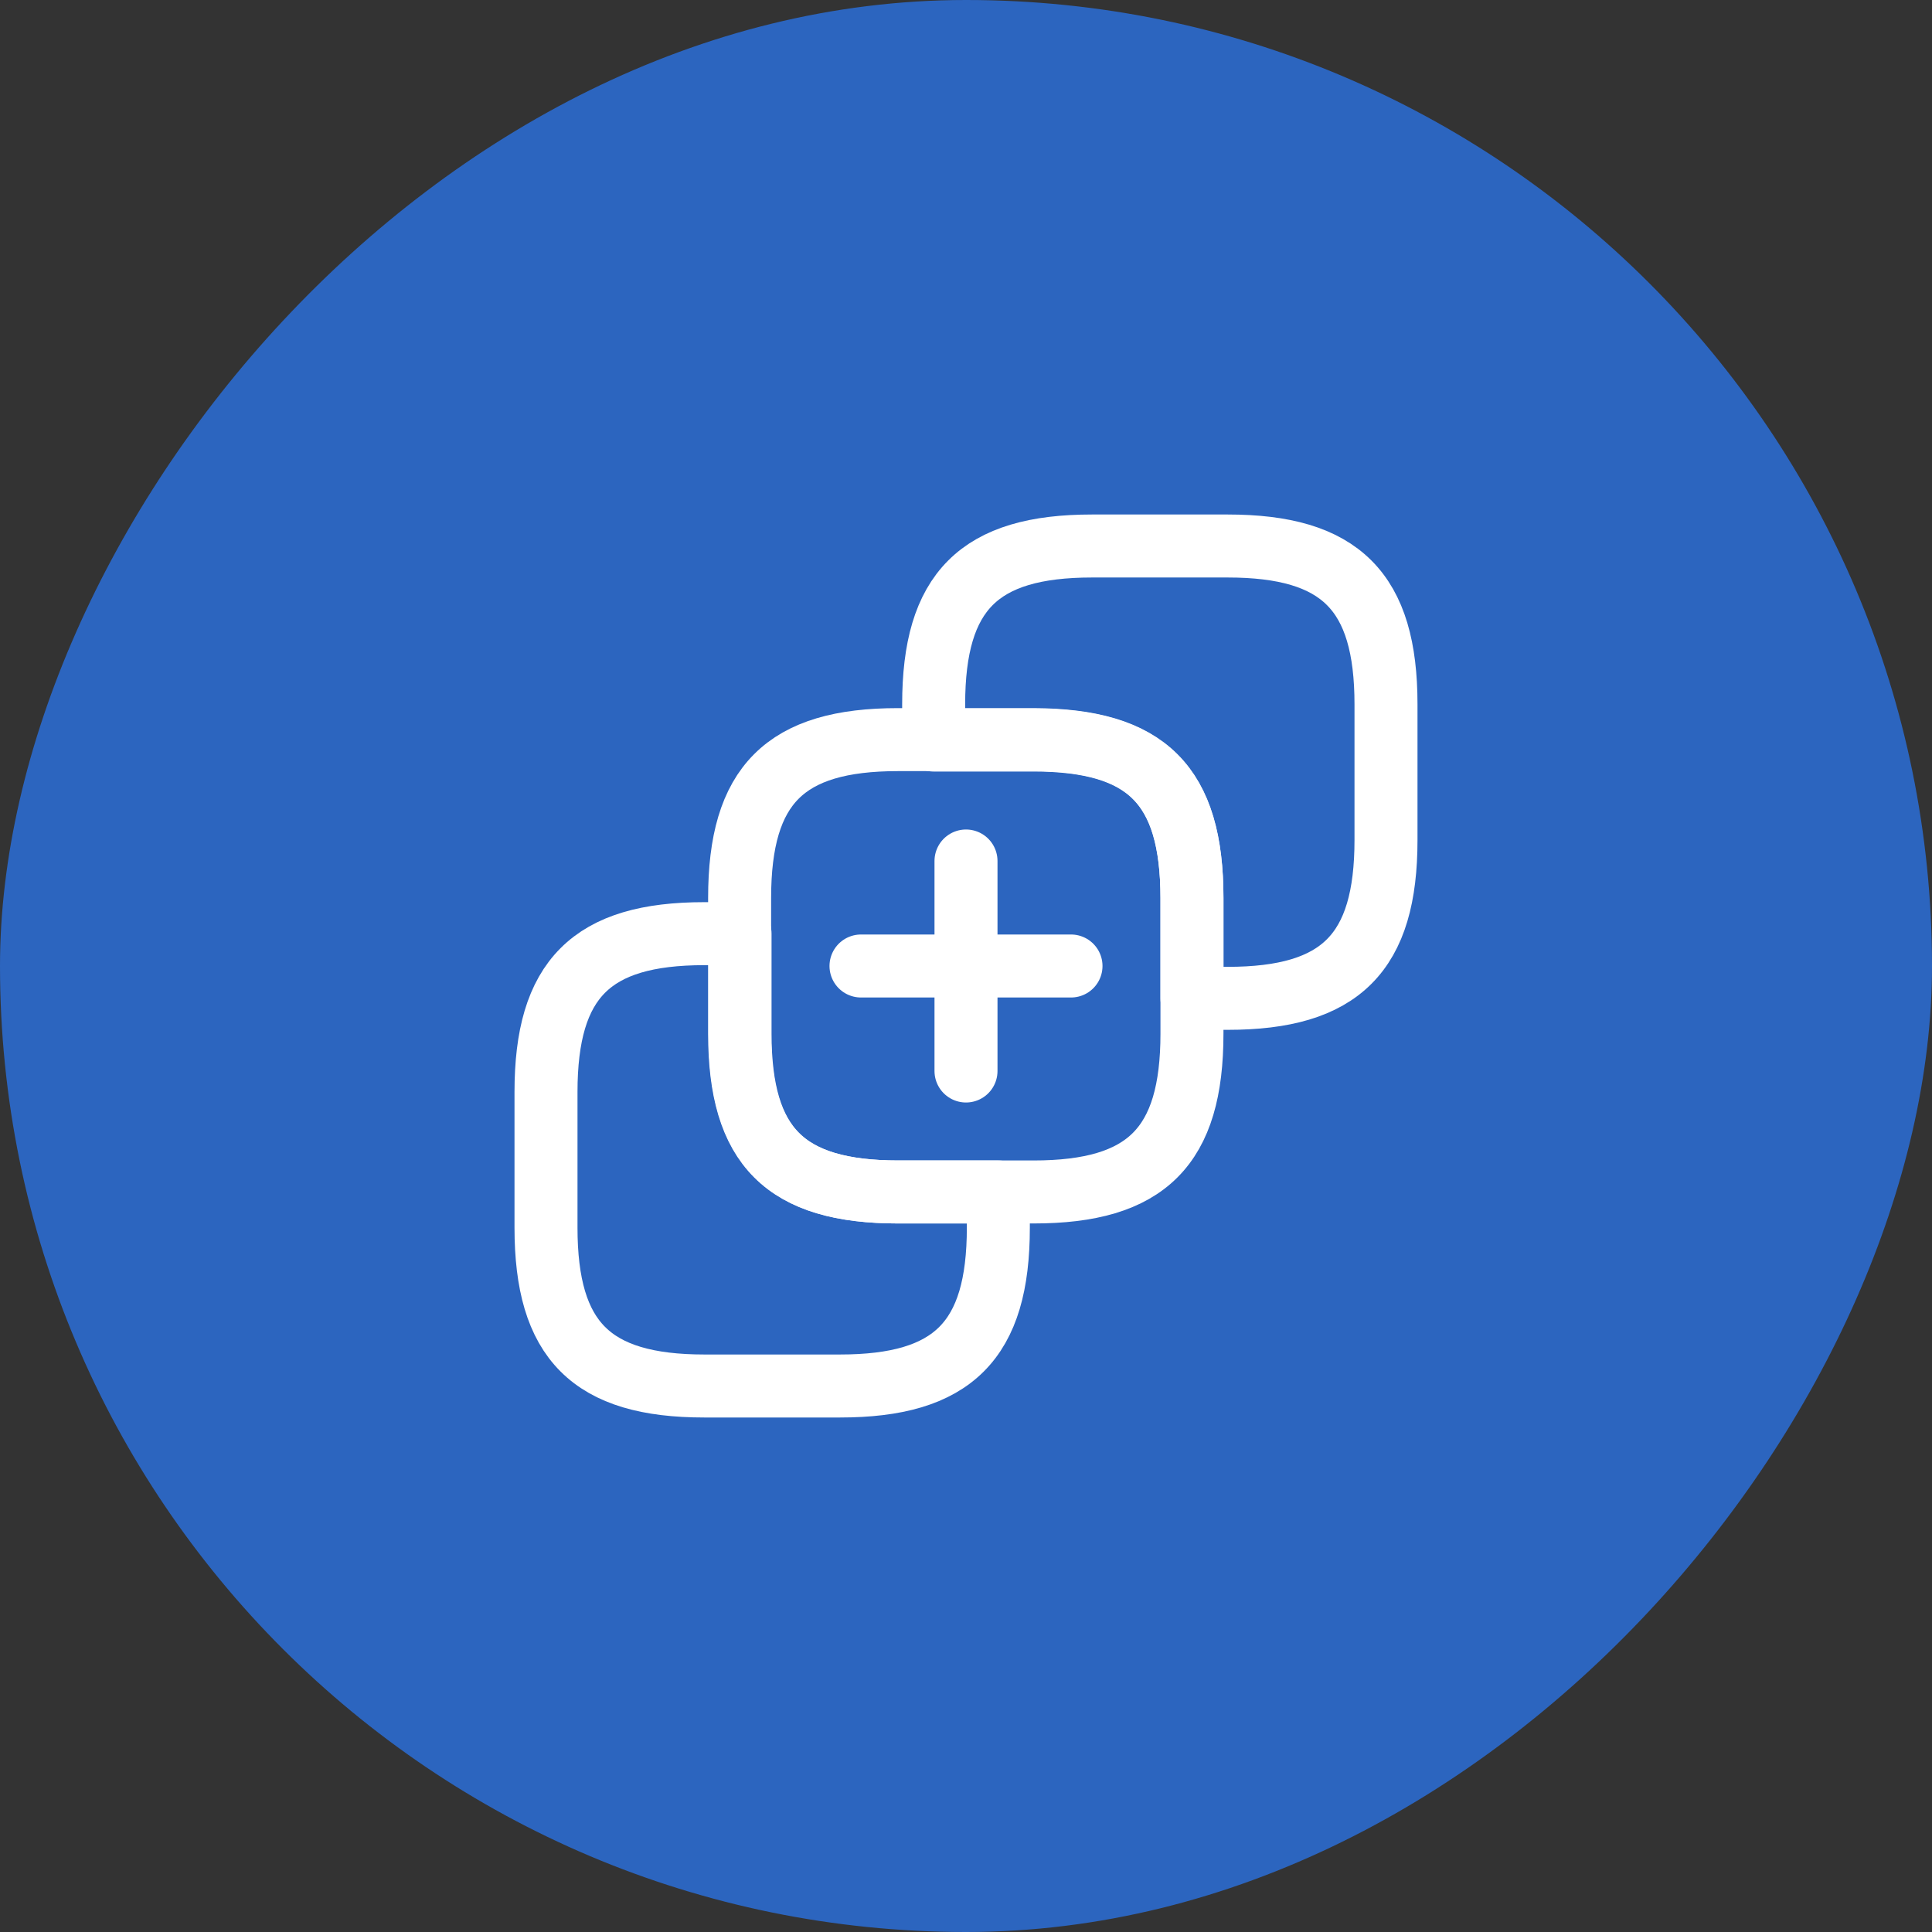
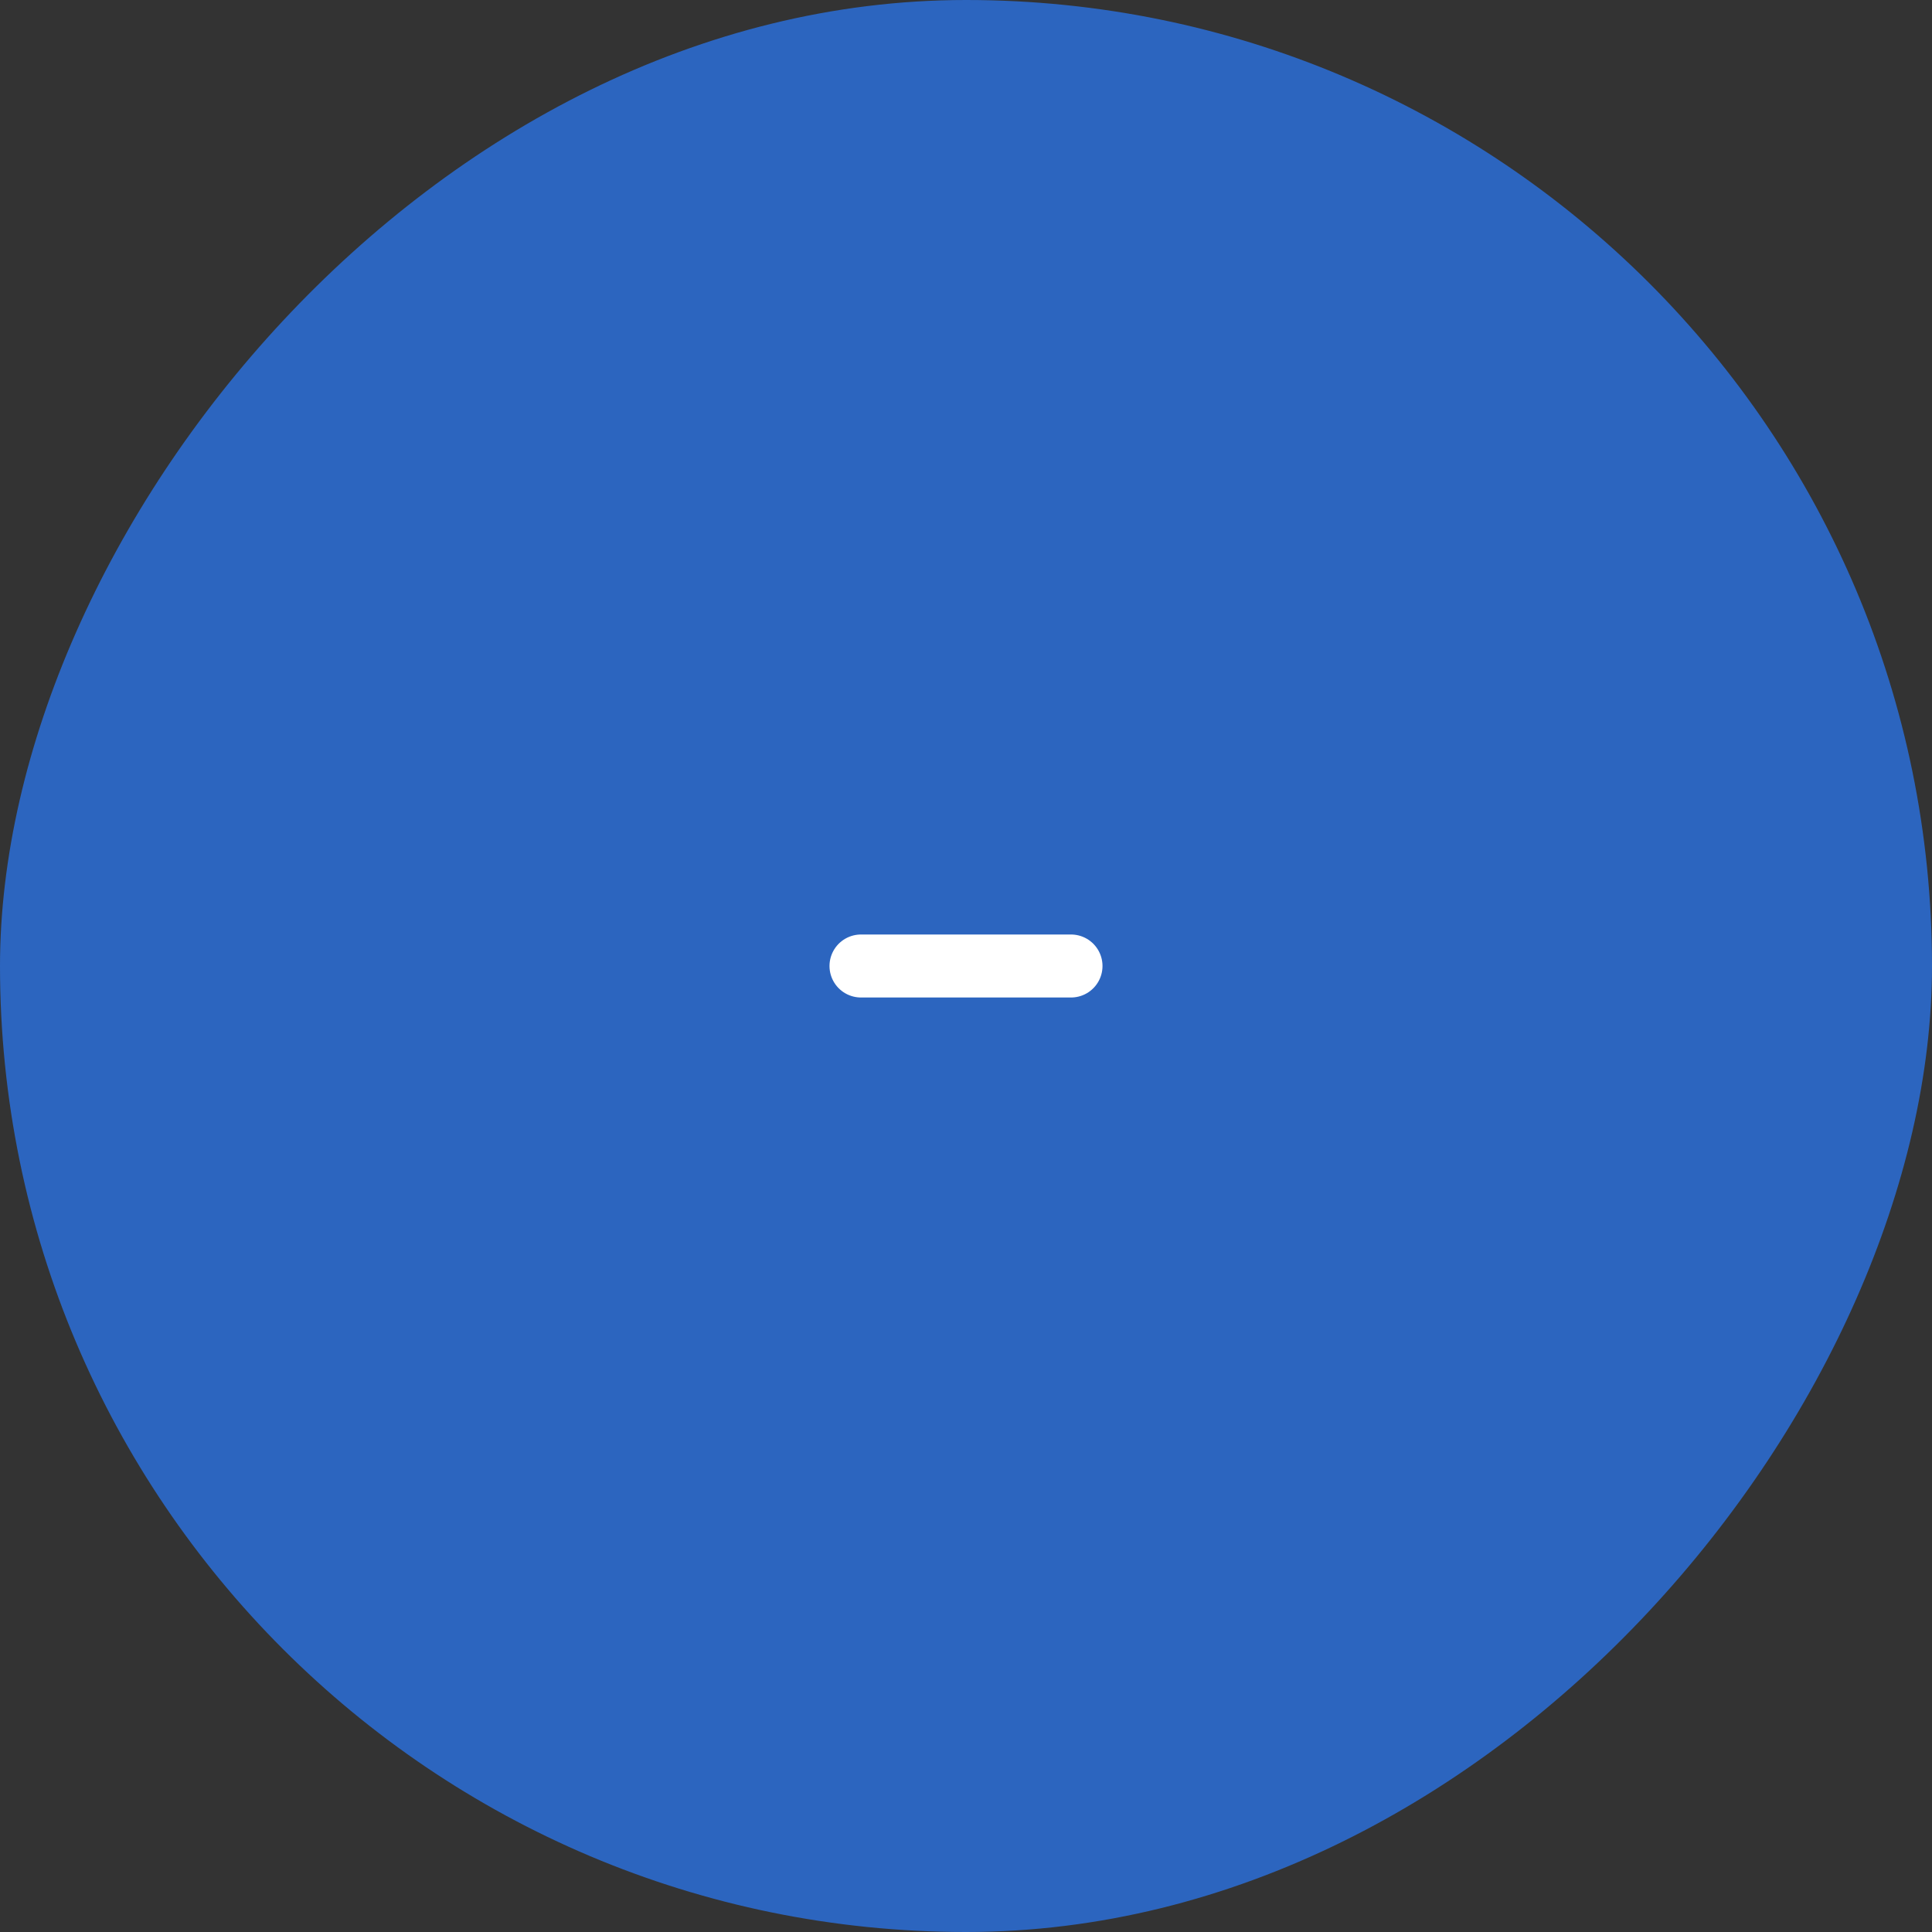
<svg xmlns="http://www.w3.org/2000/svg" width="92" height="92" viewBox="0 0 92 92" fill="none">
  <rect x="0" y="0" width="92" height="92" fill="#333333" stroke="none" />
  <rect width="92" height="92" rx="46" transform="matrix(1 0 0 -1 0 92)" fill="#2C65BF" />
-   <path d="M56.76 42.76V49.22C56.76 54.6 54.6 56.76 49.22 56.76H42.76C37.38 56.76 35.22 54.6 35.22 49.22V42.76C35.22 37.38 37.38 35.22 42.76 35.22H49.22C54.62 35.24 56.76 37.38 56.76 42.76Z" stroke="white" stroke-width="3" stroke-linecap="round" stroke-linejoin="round" />
-   <path d="M66 33.54V40C66 45.38 63.84 47.54 58.46 47.54H56.76V42.78C56.76 37.4 54.6 35.24 49.22 35.24H44.46V33.54C44.46 28.16 46.62 26 52 26H58.46C63.84 26 66 28.16 66 33.54Z" stroke="white" stroke-width="3" stroke-linecap="round" stroke-linejoin="round" />
-   <path d="M26 58.46V52C26 46.62 28.16 44.46 33.54 44.46H35.24V49.22C35.24 54.6 37.4 56.76 42.78 56.76H47.54V58.46C47.54 63.84 45.38 66 40 66H33.54C28.16 66 26 63.84 26 58.46Z" stroke="white" stroke-width="3" stroke-linecap="round" stroke-linejoin="round" />
-   <path d="M46 41V51" stroke="white" stroke-width="3" stroke-linecap="round" />
  <path d="M51 46L41 46" stroke="white" stroke-width="3" stroke-linecap="round" />
</svg>